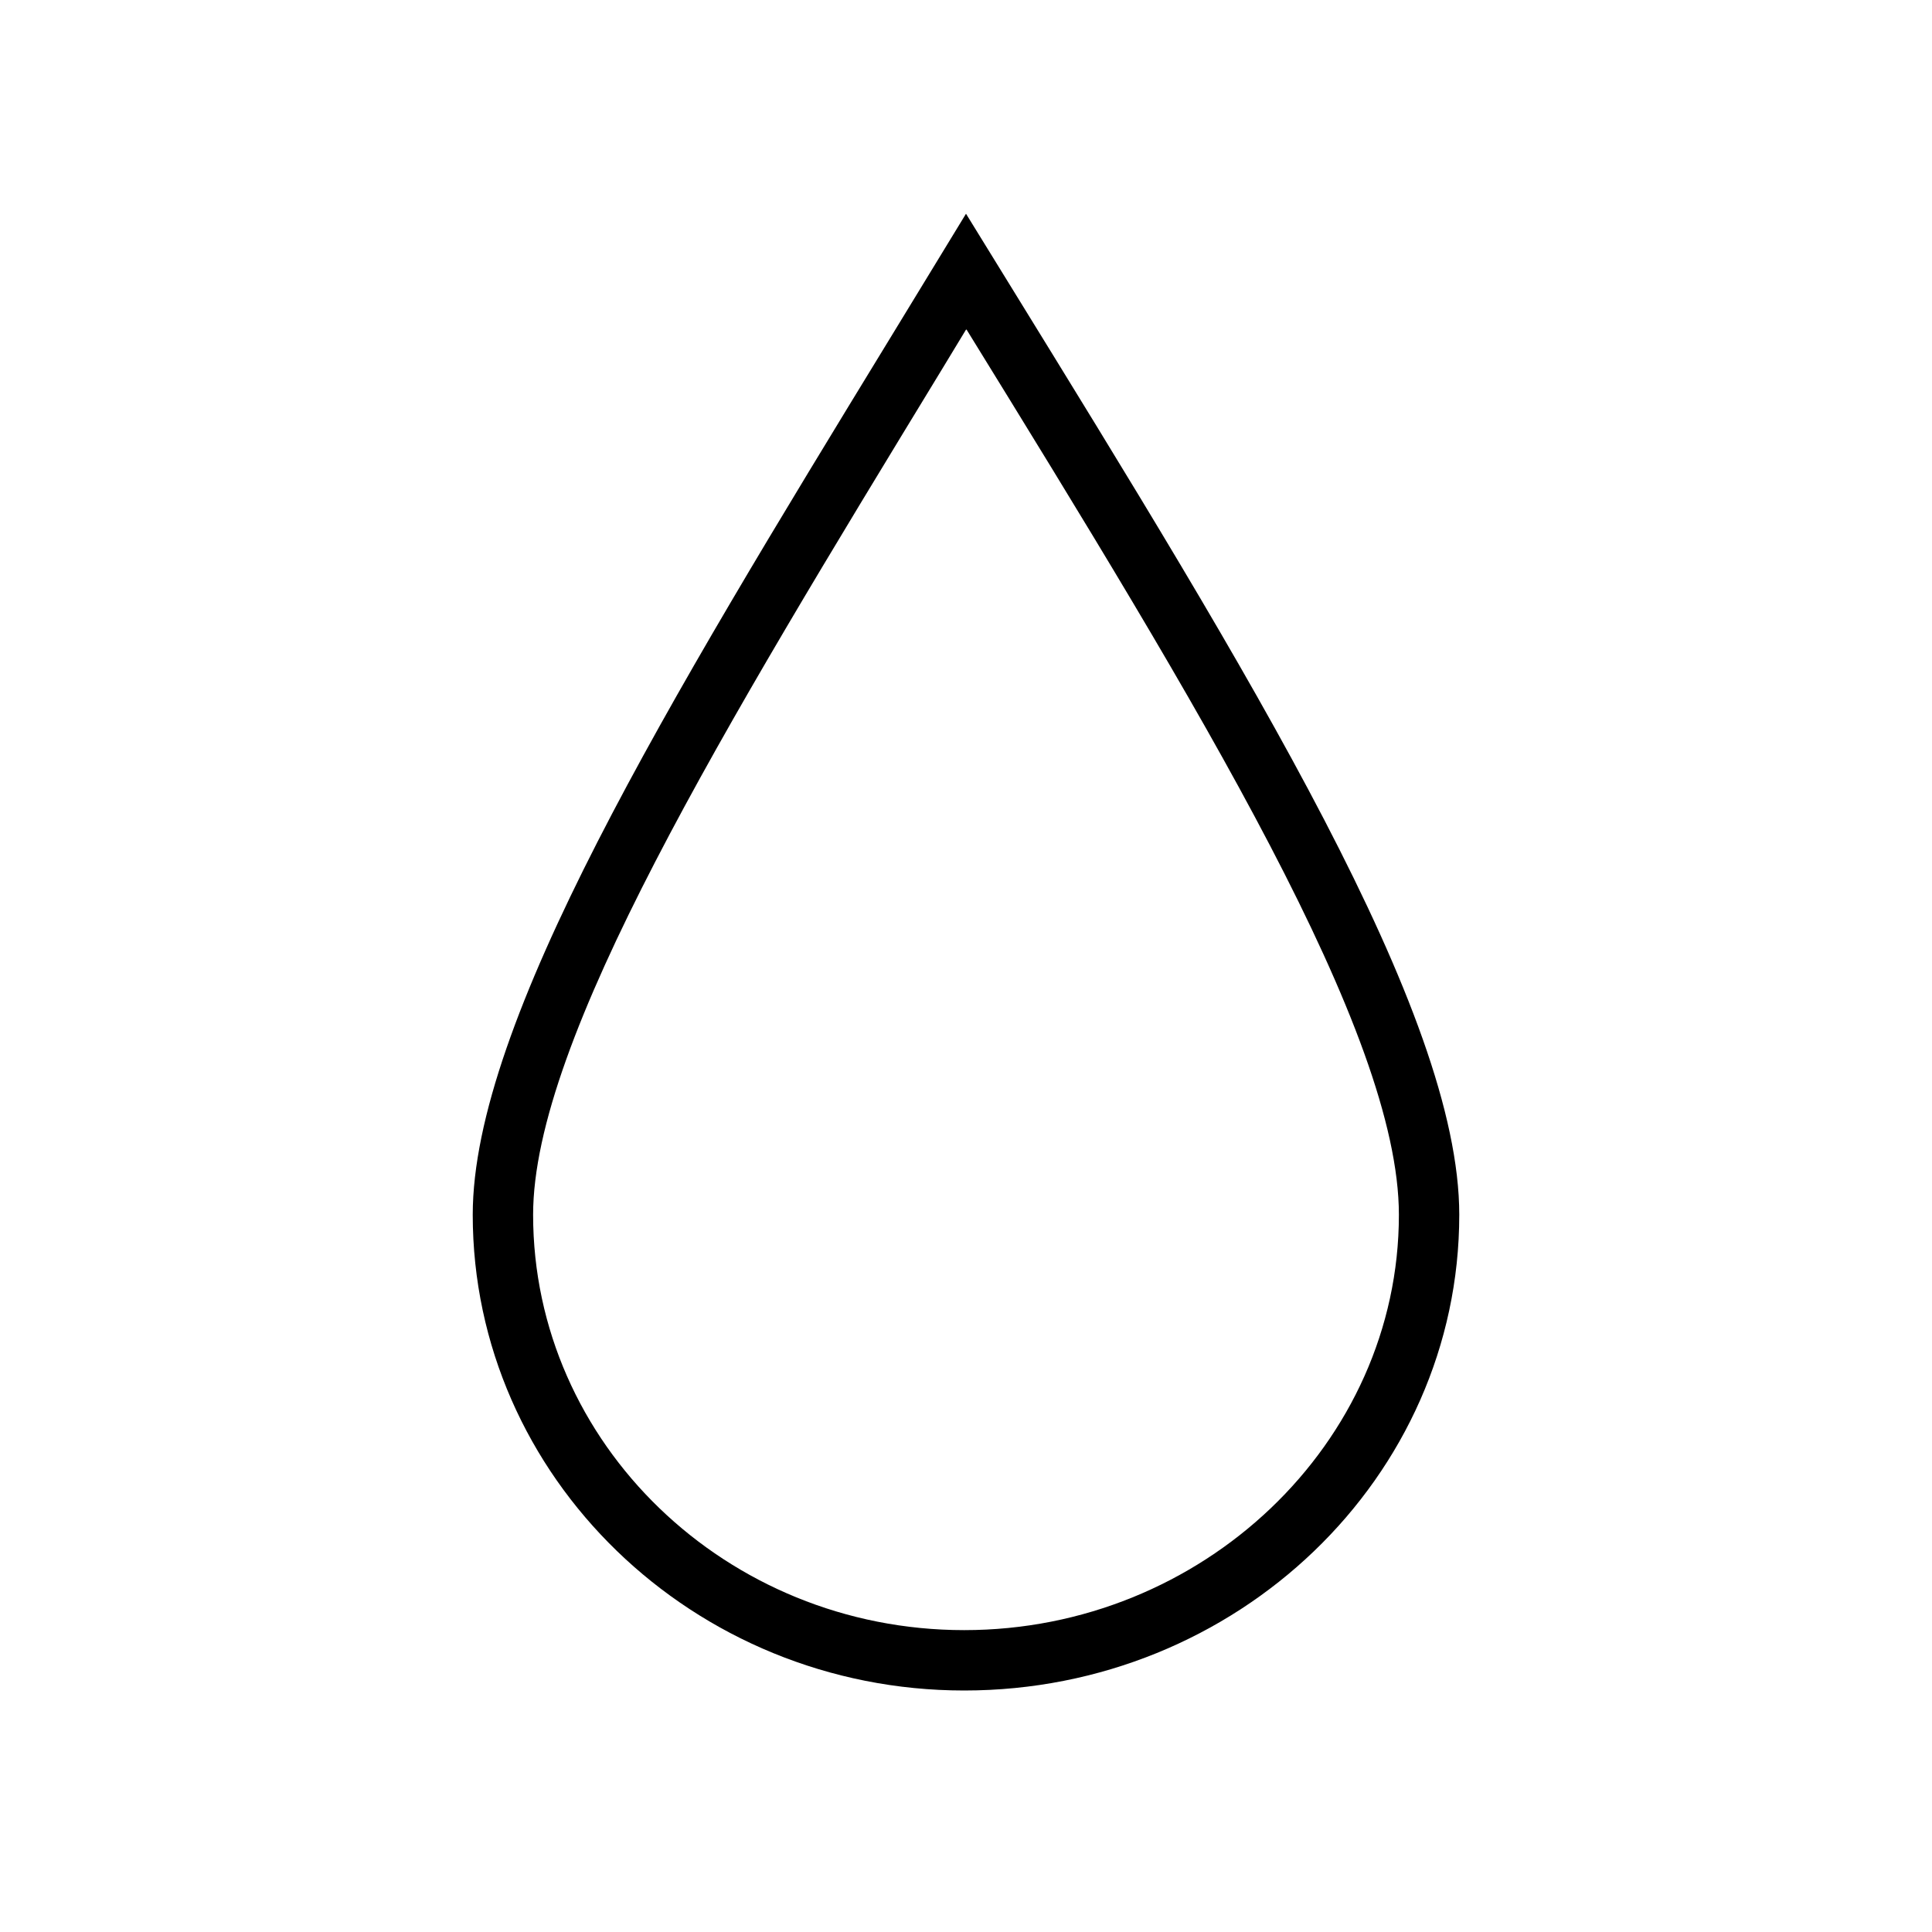
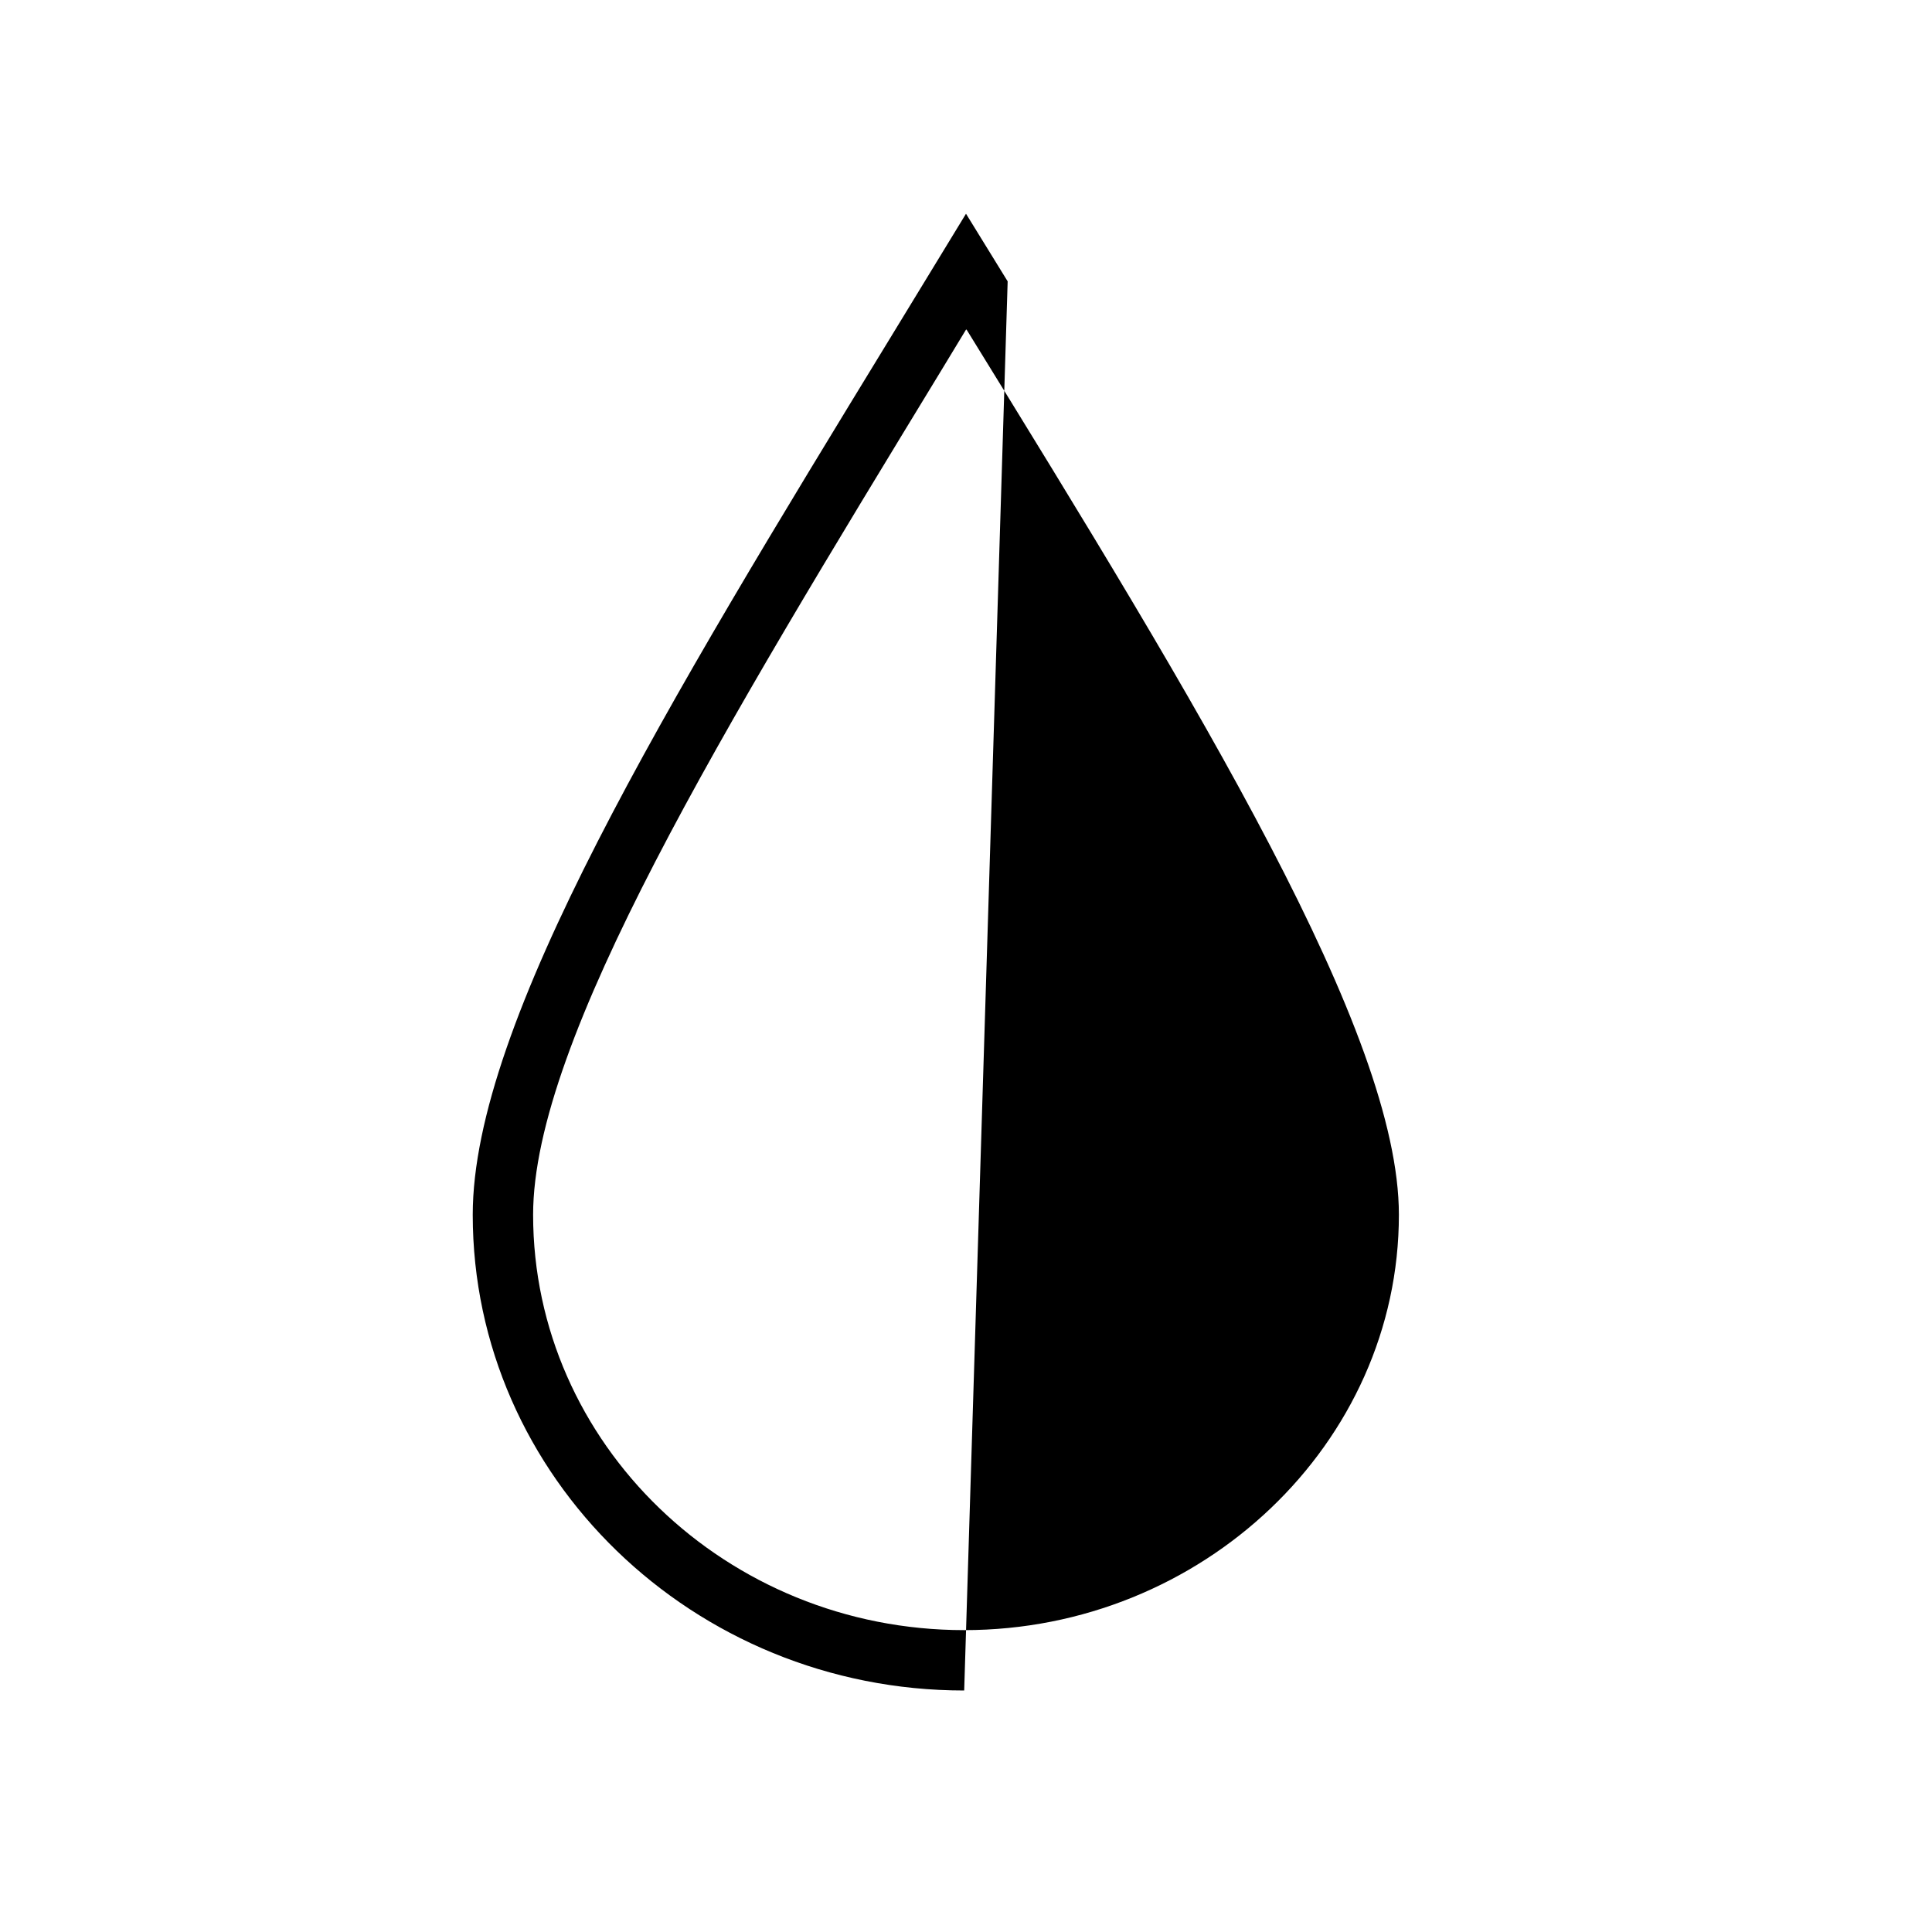
<svg xmlns="http://www.w3.org/2000/svg" id="Layer_1" viewBox="0 0 32 32">
  <defs>
    <style>.cls-1{fill="currentColor";stroke-width:0px;}</style>
  </defs>
-   <path class="cls-1" d="M15.97,28c-4.49,0-8.14-3.54-8.14-7.88,0-3.18,3.2-8.44,6.92-14.53l1.25-2.05.69,1.12c4.01,6.51,7.48,12.12,7.48,15.46,0,4.35-3.68,7.88-8.2,7.88ZM16,5.46l-.4.66c-3.63,5.96-6.77,11.11-6.77,14,0,3.79,3.2,6.88,7.14,6.88s7.2-3.09,7.2-6.88c0-3.01-3.3-8.4-7.16-14.66Z" />
+   <path class="cls-1" d="M15.97,28c-4.49,0-8.14-3.54-8.14-7.88,0-3.18,3.2-8.44,6.92-14.53l1.25-2.05.69,1.12ZM16,5.46l-.4.66c-3.63,5.96-6.77,11.11-6.77,14,0,3.79,3.2,6.88,7.14,6.88s7.2-3.09,7.2-6.88c0-3.01-3.3-8.4-7.16-14.66Z" />
</svg>